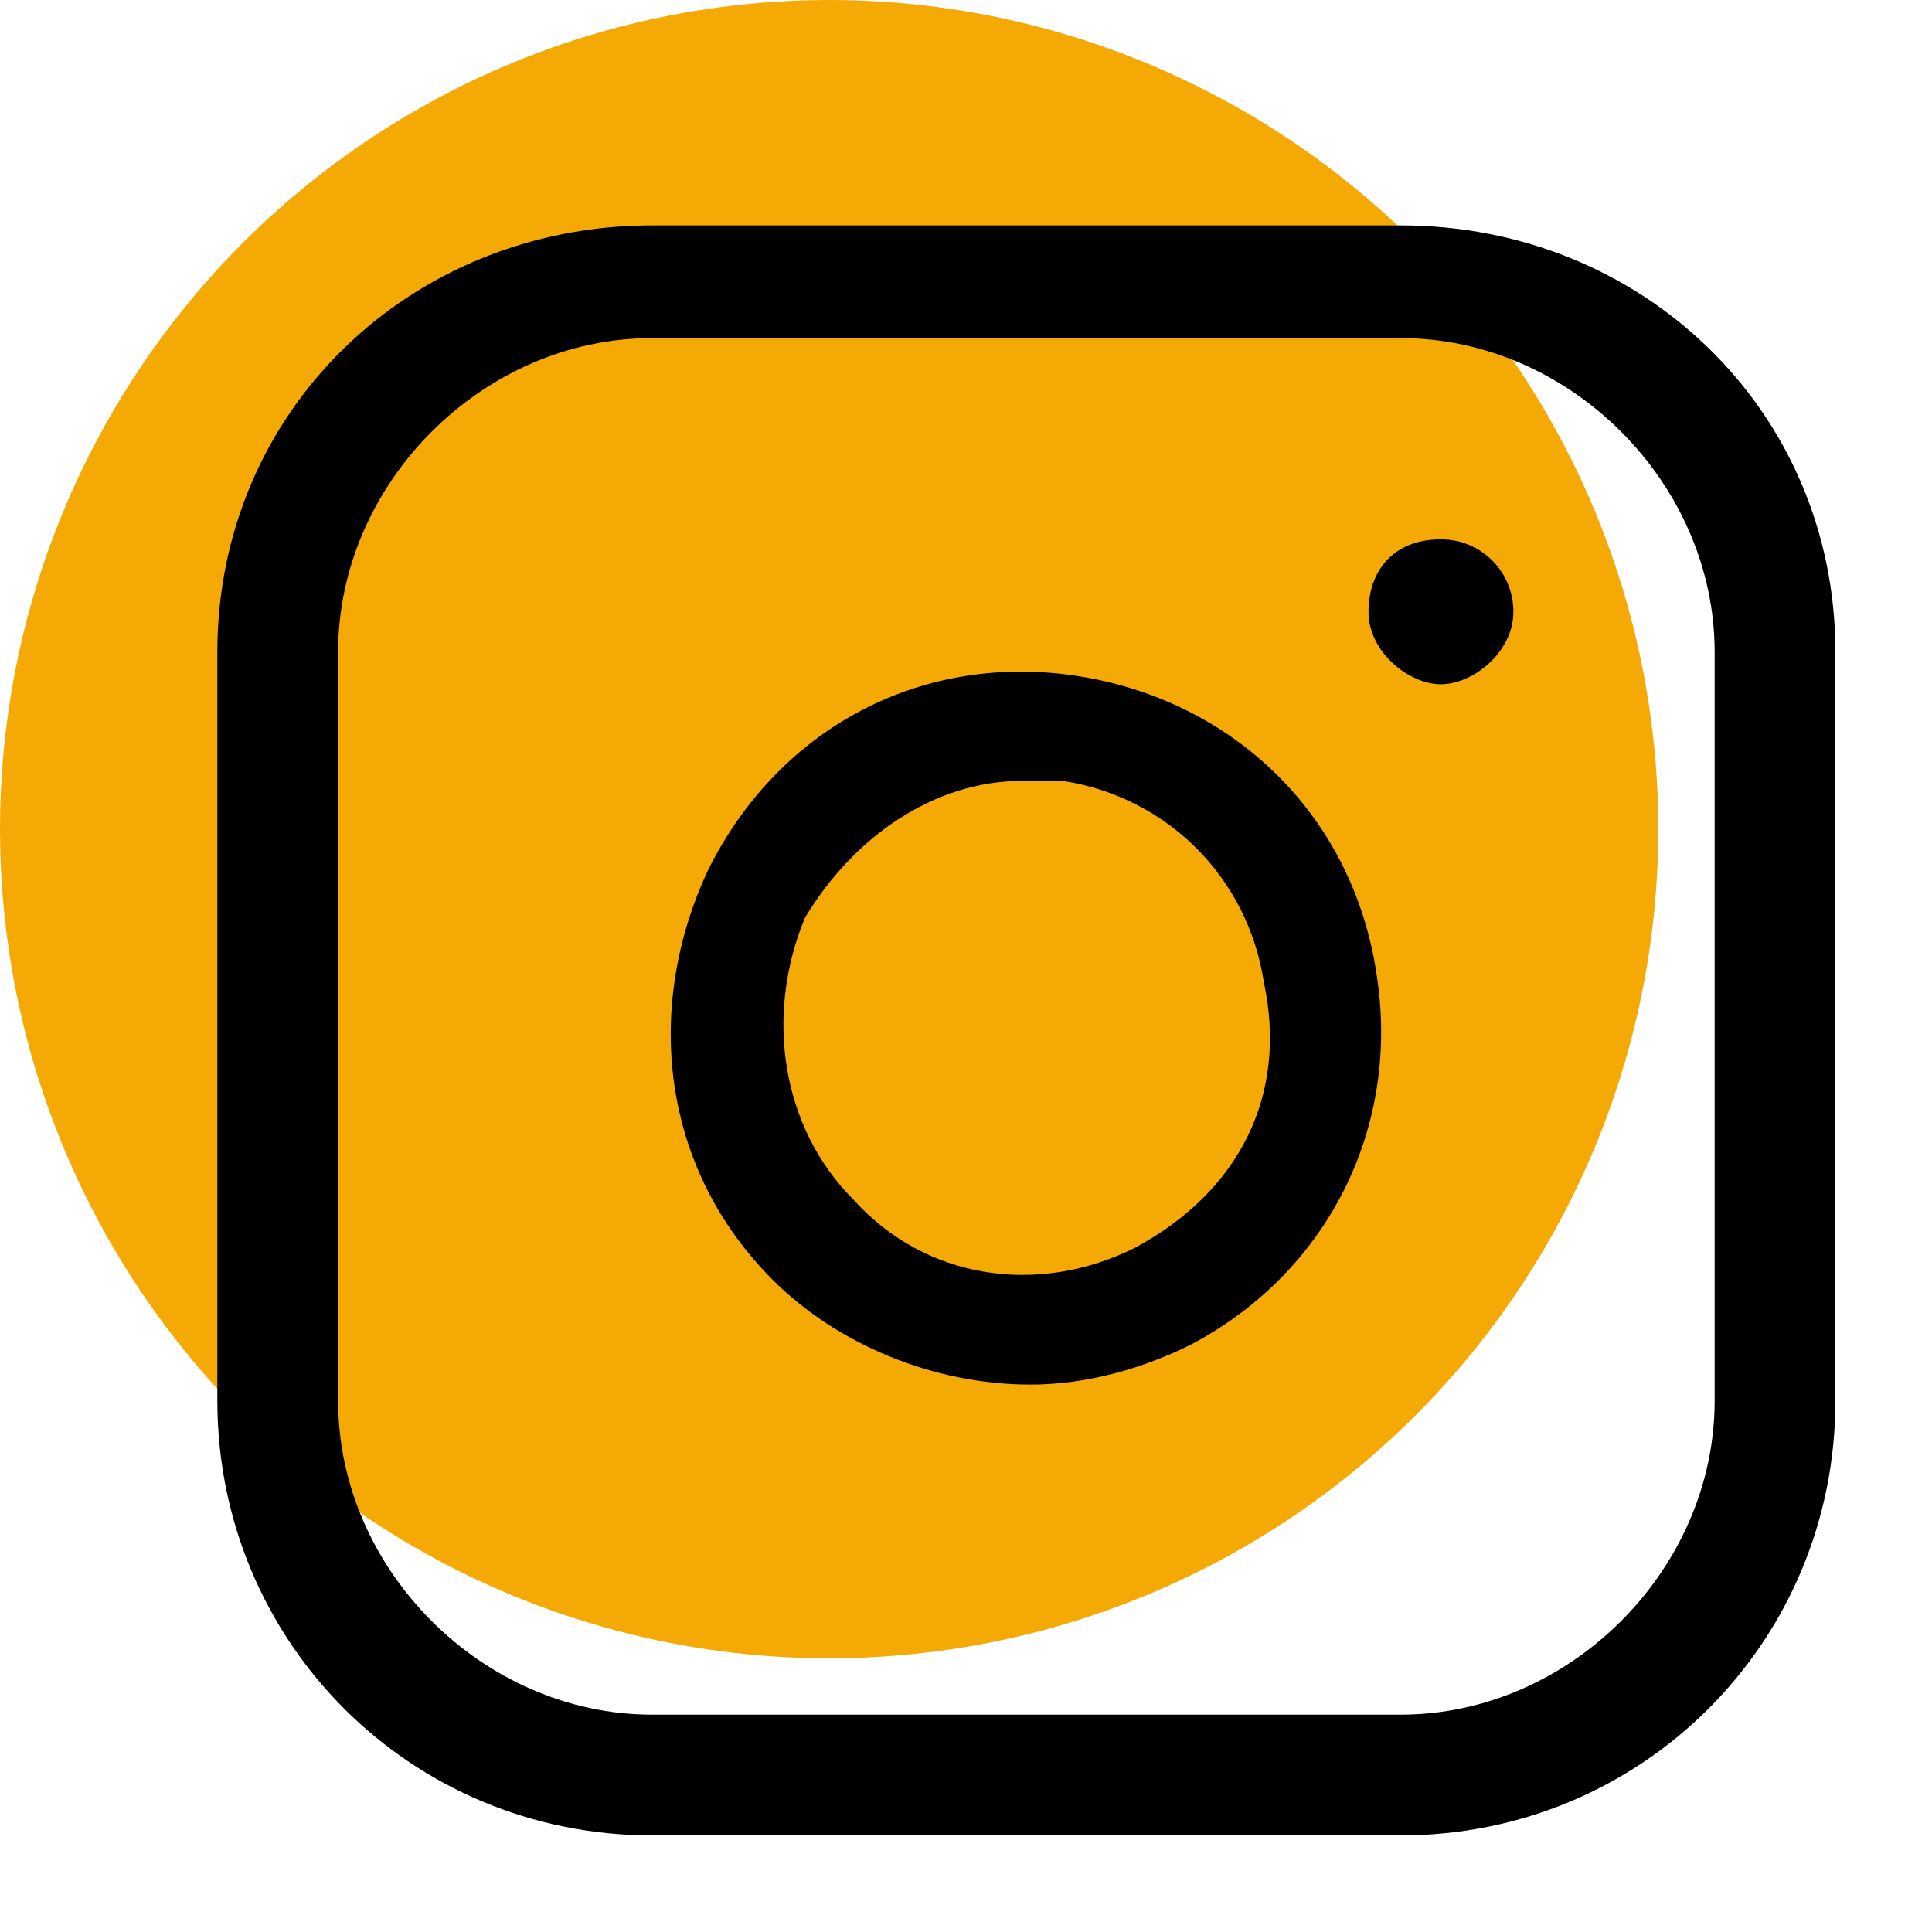
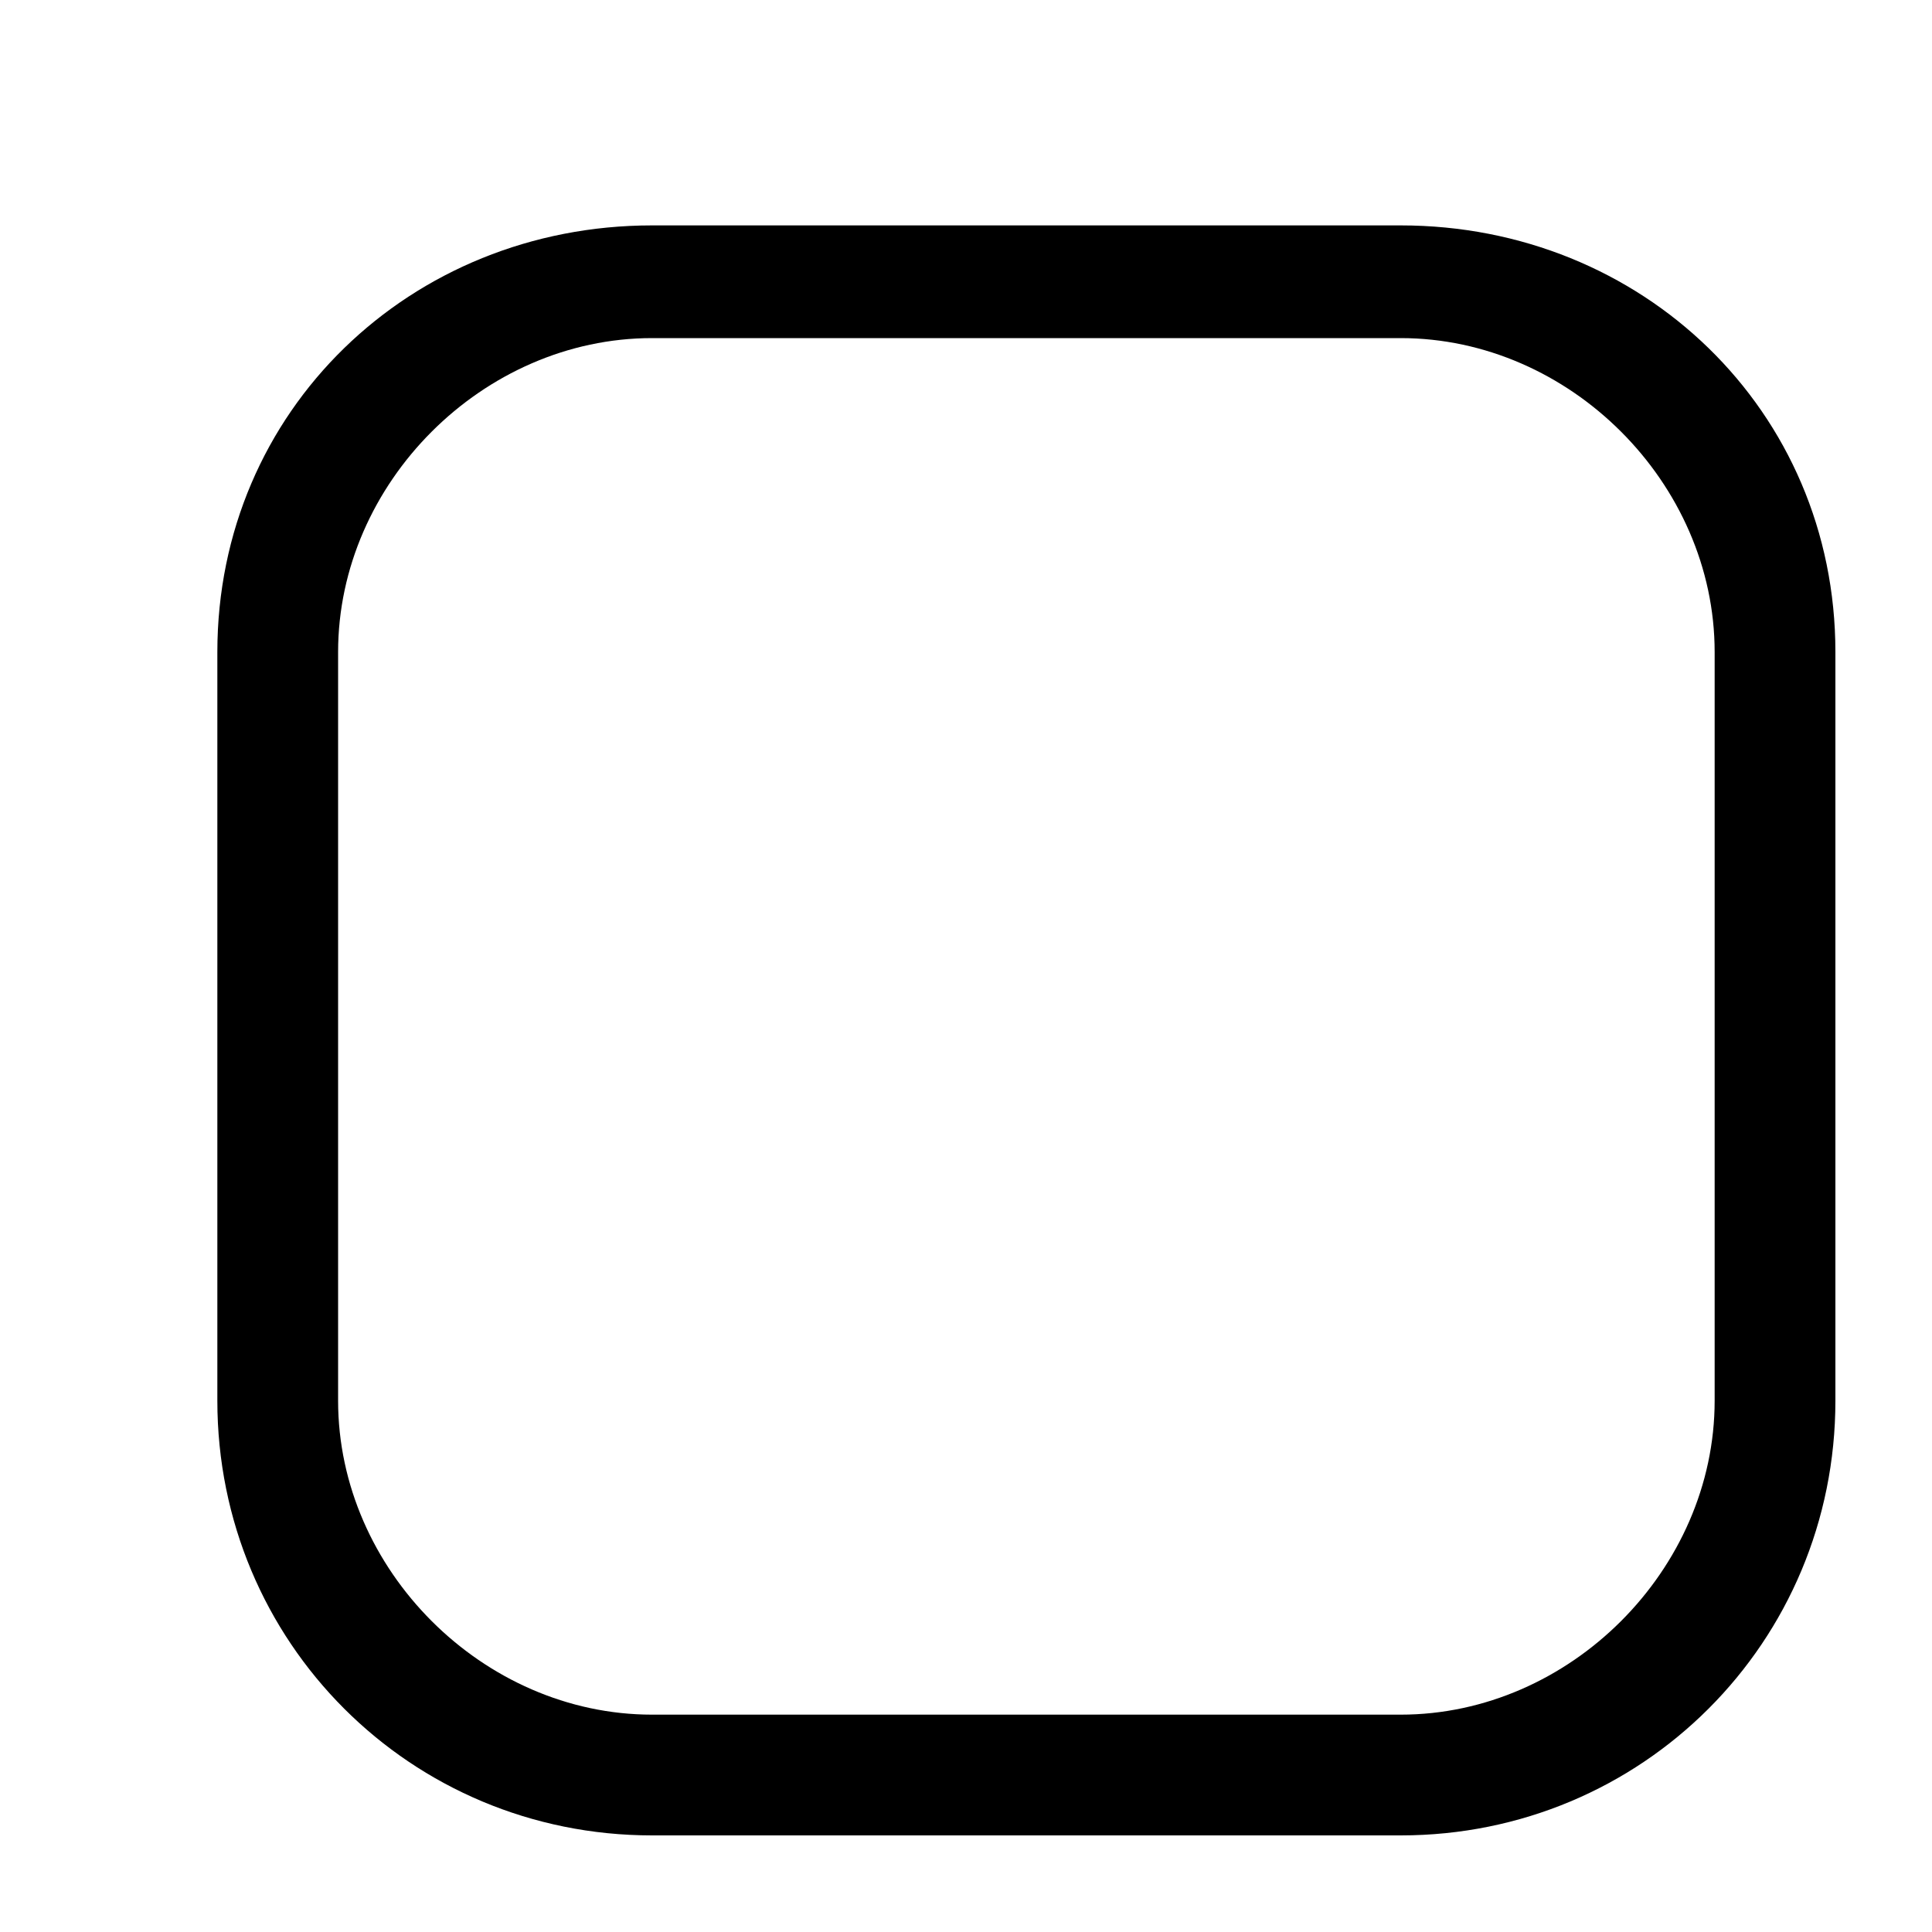
<svg xmlns="http://www.w3.org/2000/svg" version="1.1" id="Livello_1" x="0px" y="0px" viewBox="0 0 24 24" style="enable-background:new 0 0 24 24;" xml:space="preserve">
  <style type="text/css">
	.st0{fill:#F5A905;}
</style>
-   <circle class="st0" cx="10.3" cy="10.3" r="10.3" />
  <g>
    <path d="M17.4,2.8H8.1c-3,0-5.4,2.3-5.4,5.3v9.3c0,3,2.4,5.4,5.4,5.4h9.3c3,0,5.4-2.4,5.4-5.4V8.1C22.8,5.1,20.4,2.8,17.4,2.8z    M21.3,17.4c0,2.1-1.8,3.9-3.9,3.9H8.1c-2.1,0-3.9-1.8-3.9-3.9V8.1C4.2,6,6,4.2,8.1,4.2h9.3c2.1,0,3.9,1.8,3.9,3.9V17.4z" />
-     <path d="M17.1,12.1c-0.3-2-1.8-3.4-3.7-3.7C11.5,8.1,9.7,9,8.8,10.8c-0.8,1.7-0.6,3.7,0.8,5.1c0.8,0.8,2,1.3,3.2,1.3   c0.7,0,1.4-0.2,2-0.5C16.5,15.8,17.4,14,17.1,12.1L17.1,12.1z M14.1,15.5c-1.2,0.6-2.6,0.4-3.5-0.6c-0.9-0.9-1.1-2.3-0.6-3.5   c0.6-1,1.6-1.7,2.7-1.7c0.2,0,0.3,0,0.5,0c1.3,0.2,2.3,1.2,2.5,2.5C16,13.6,15.4,14.8,14.1,15.5z" />
-     <path d="M17.9,6.7L17.9,6.7c-0.6,0-0.9,0.4-0.9,0.9s0.5,0.9,0.9,0.9s0.9-0.4,0.9-0.9S18.4,6.7,17.9,6.7z" />
  </g>
</svg>